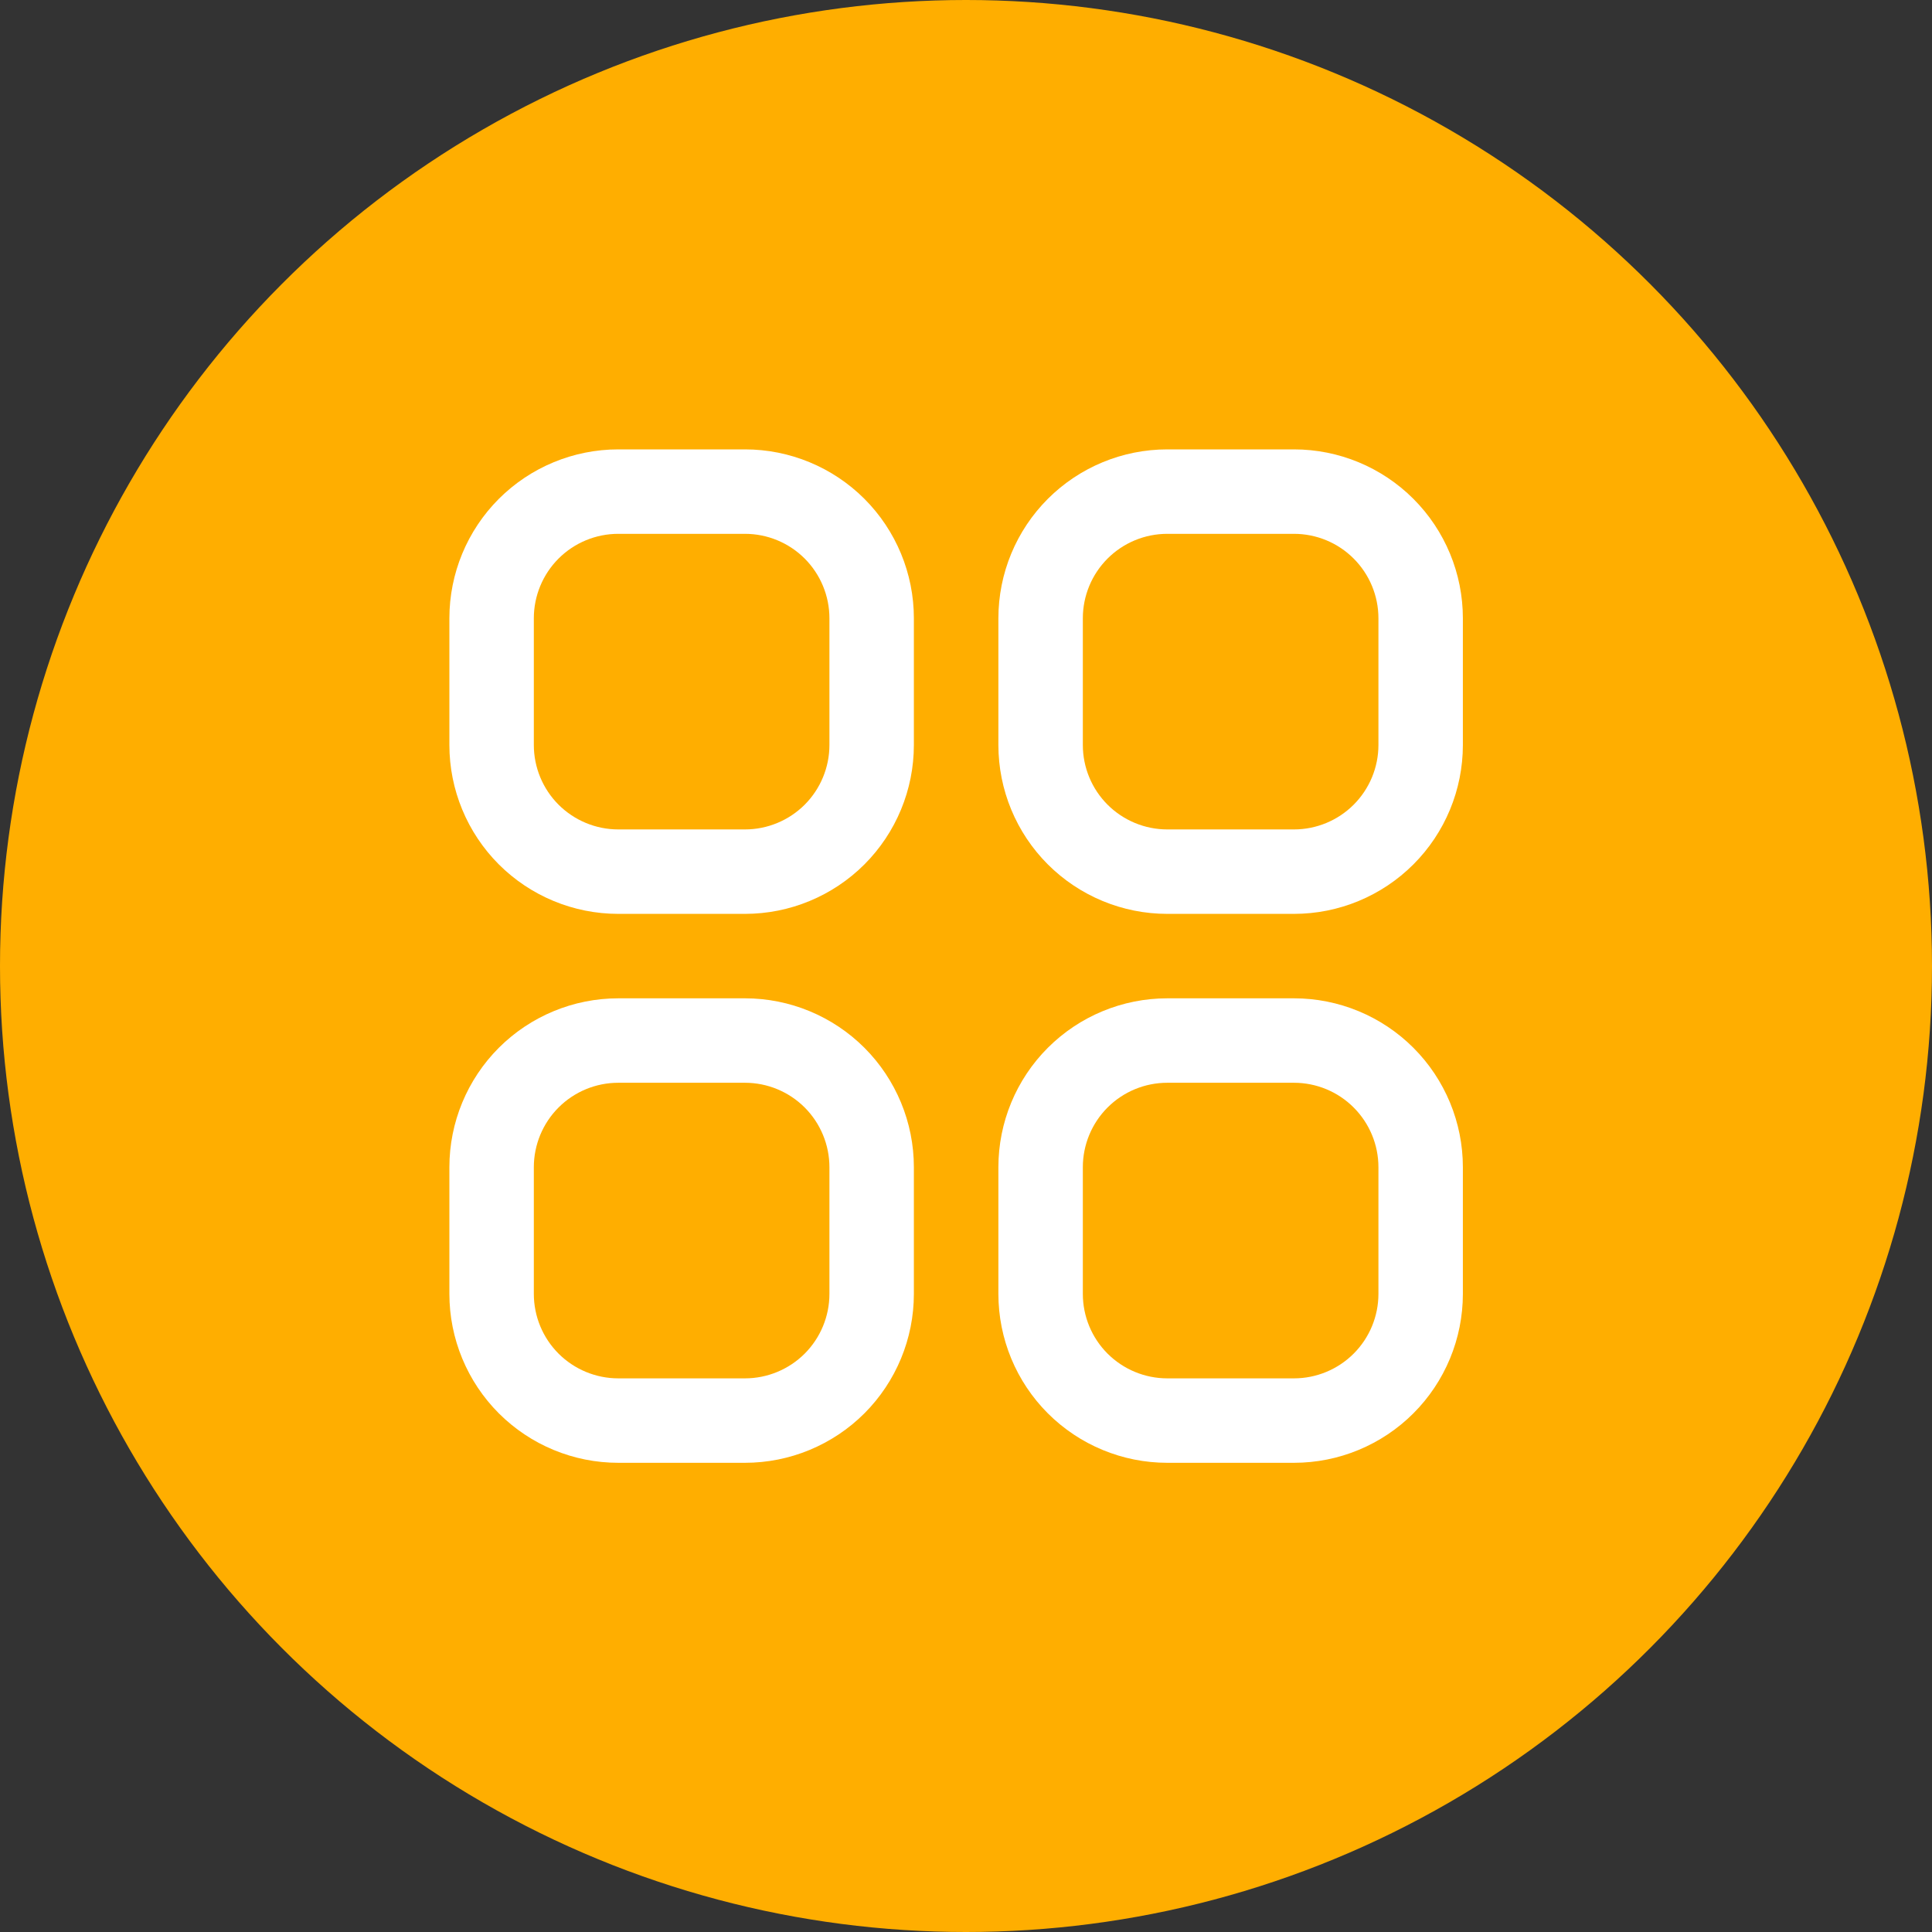
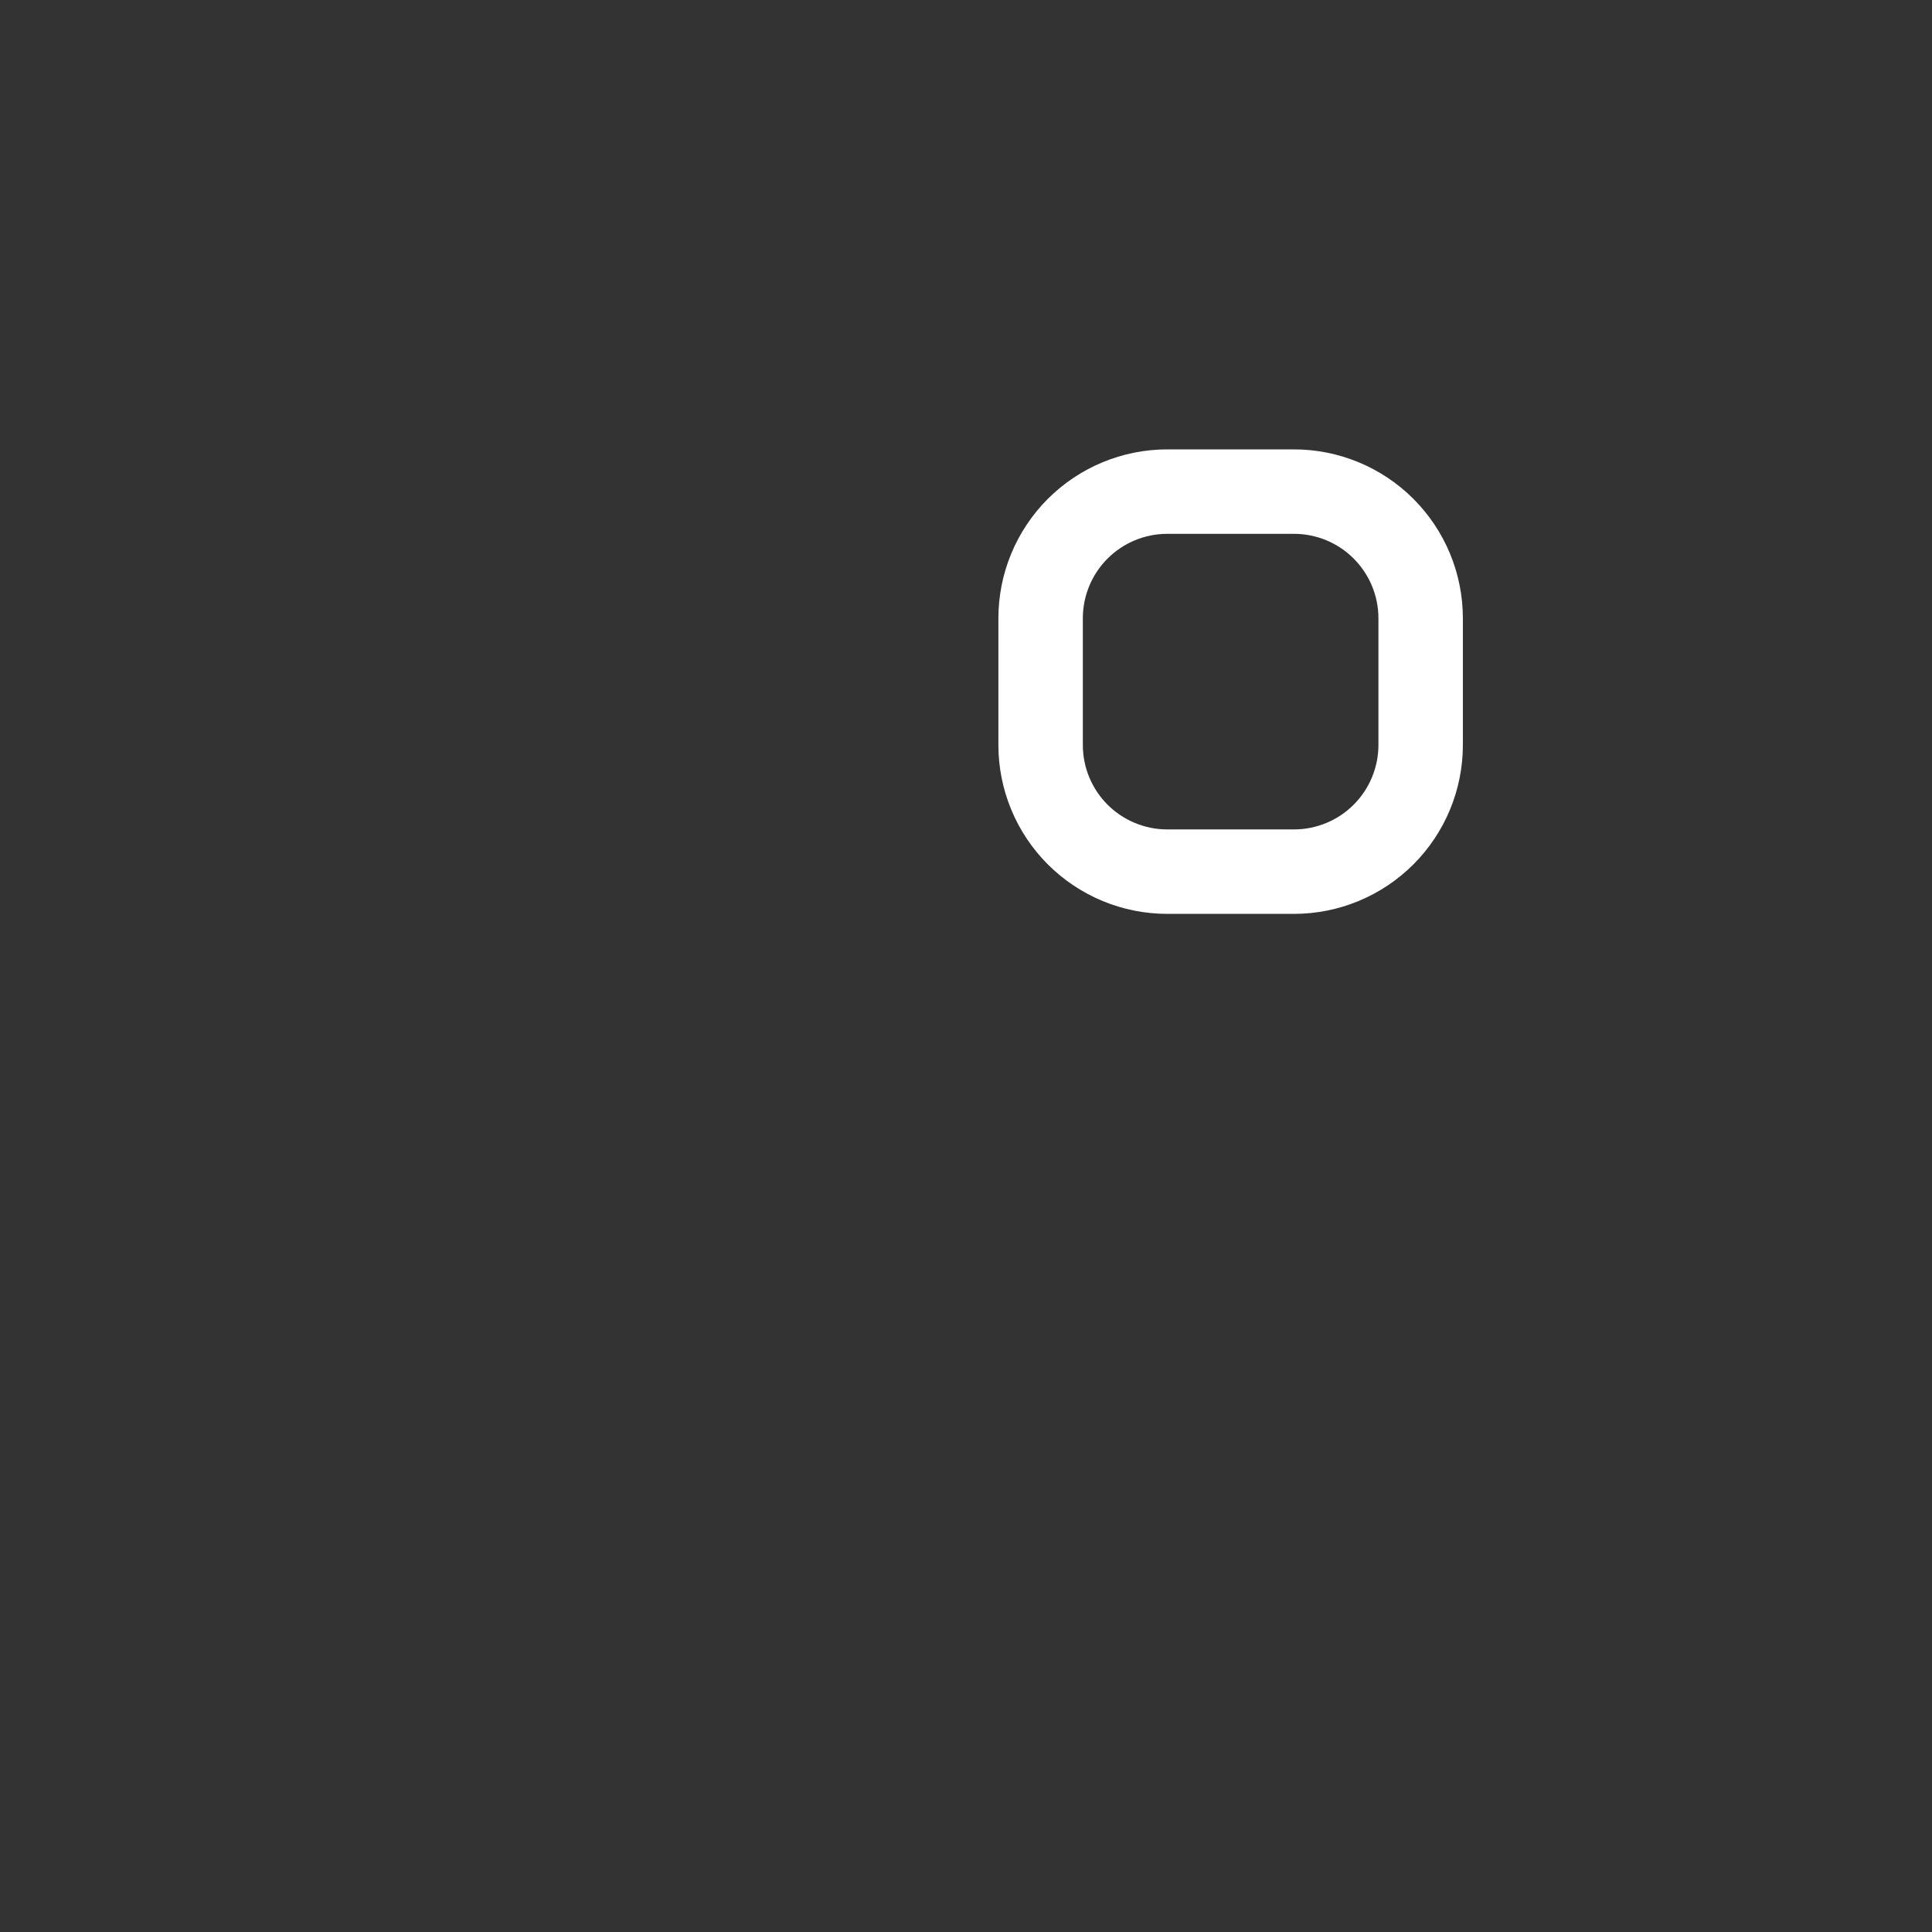
<svg xmlns="http://www.w3.org/2000/svg" width="55" height="55" viewBox="0 0 55 55" fill="none">
  <rect x="0" y="0" width="55" height="55" fill="#333333" stroke="none" />
-   <circle cx="27.5" cy="27.5" r="27.5" fill="#FFAE00" />
-   <path d="M21.208 12.793H17.601C16.326 12.793 15.103 13.3 14.201 14.201C13.3 15.103 12.793 16.326 12.793 17.601L12.793 21.208C12.793 22.483 13.3 23.706 14.201 24.608C15.103 25.509 16.326 26.016 17.601 26.016H21.208C22.483 26.016 23.706 25.509 24.608 24.608C25.509 23.706 26.016 22.483 26.016 21.208V17.601C26.016 16.326 25.509 15.103 24.608 14.201C23.706 13.3 22.483 12.793 21.208 12.793V12.793ZM23.612 21.208C23.612 21.845 23.358 22.457 22.908 22.908C22.457 23.358 21.845 23.612 21.208 23.612H17.601C16.964 23.612 16.352 23.358 15.901 22.908C15.45 22.457 15.197 21.845 15.197 21.208V17.601C15.197 16.964 15.45 16.352 15.901 15.901C16.352 15.45 16.964 15.197 17.601 15.197H21.208C21.845 15.197 22.457 15.45 22.908 15.901C23.358 16.352 23.612 16.964 23.612 17.601V21.208Z" fill="white" />
  <path d="M36.837 12.793H33.23C31.955 12.793 30.732 13.3 29.83 14.201C28.928 15.103 28.422 16.326 28.422 17.601V21.208C28.422 22.483 28.928 23.706 29.83 24.608C30.732 25.509 31.955 26.016 33.23 26.016H36.837C38.112 26.016 39.335 25.509 40.236 24.608C41.138 23.706 41.645 22.483 41.645 21.208V17.601C41.645 16.326 41.138 15.103 40.236 14.201C39.335 13.3 38.112 12.793 36.837 12.793V12.793ZM39.241 21.208C39.241 21.845 38.987 22.457 38.536 22.908C38.086 23.358 37.474 23.612 36.837 23.612H33.23C32.593 23.612 31.981 23.358 31.53 22.908C31.079 22.457 30.826 21.845 30.826 21.208V17.601C30.826 16.964 31.079 16.352 31.53 15.901C31.981 15.45 32.593 15.197 33.23 15.197H36.837C37.474 15.197 38.086 15.45 38.536 15.901C38.987 16.352 39.241 16.964 39.241 17.601V21.208Z" fill="white" />
-   <path d="M21.208 28.42H17.601C16.326 28.42 15.103 28.927 14.201 29.828C13.3 30.73 12.793 31.953 12.793 33.228L12.793 36.834C12.793 38.11 13.3 39.333 14.201 40.235C15.103 41.136 16.326 41.643 17.601 41.643H21.208C22.483 41.643 23.706 41.136 24.608 40.235C25.509 39.333 26.016 38.11 26.016 36.834V33.228C26.016 31.953 25.509 30.73 24.608 29.828C23.706 28.927 22.483 28.42 21.208 28.42ZM23.612 36.834C23.612 37.472 23.358 38.084 22.908 38.535C22.457 38.985 21.845 39.239 21.208 39.239H17.601C16.964 39.239 16.352 38.985 15.901 38.535C15.45 38.084 15.197 37.472 15.197 36.834V33.228C15.197 32.591 15.45 31.979 15.901 31.528C16.352 31.077 16.964 30.824 17.601 30.824H21.208C21.845 30.824 22.457 31.077 22.908 31.528C23.358 31.979 23.612 32.591 23.612 33.228V36.834Z" fill="white" />
-   <path d="M36.837 28.42H33.23C31.955 28.42 30.732 28.927 29.83 29.828C28.928 30.73 28.422 31.953 28.422 33.228V36.834C28.422 38.11 28.928 39.333 29.83 40.235C30.732 41.136 31.955 41.643 33.23 41.643H36.837C38.112 41.643 39.335 41.136 40.236 40.235C41.138 39.333 41.645 38.11 41.645 36.834V33.228C41.645 31.953 41.138 30.73 40.236 29.828C39.335 28.927 38.112 28.42 36.837 28.42ZM39.241 36.834C39.241 37.472 38.987 38.084 38.536 38.535C38.086 38.985 37.474 39.239 36.837 39.239H33.23C32.593 39.239 31.981 38.985 31.53 38.535C31.079 38.084 30.826 37.472 30.826 36.834V33.228C30.826 32.591 31.079 31.979 31.53 31.528C31.981 31.077 32.593 30.824 33.23 30.824H36.837C37.474 30.824 38.086 31.077 38.536 31.528C38.987 31.979 39.241 32.591 39.241 33.228V36.834Z" fill="white" />
</svg>